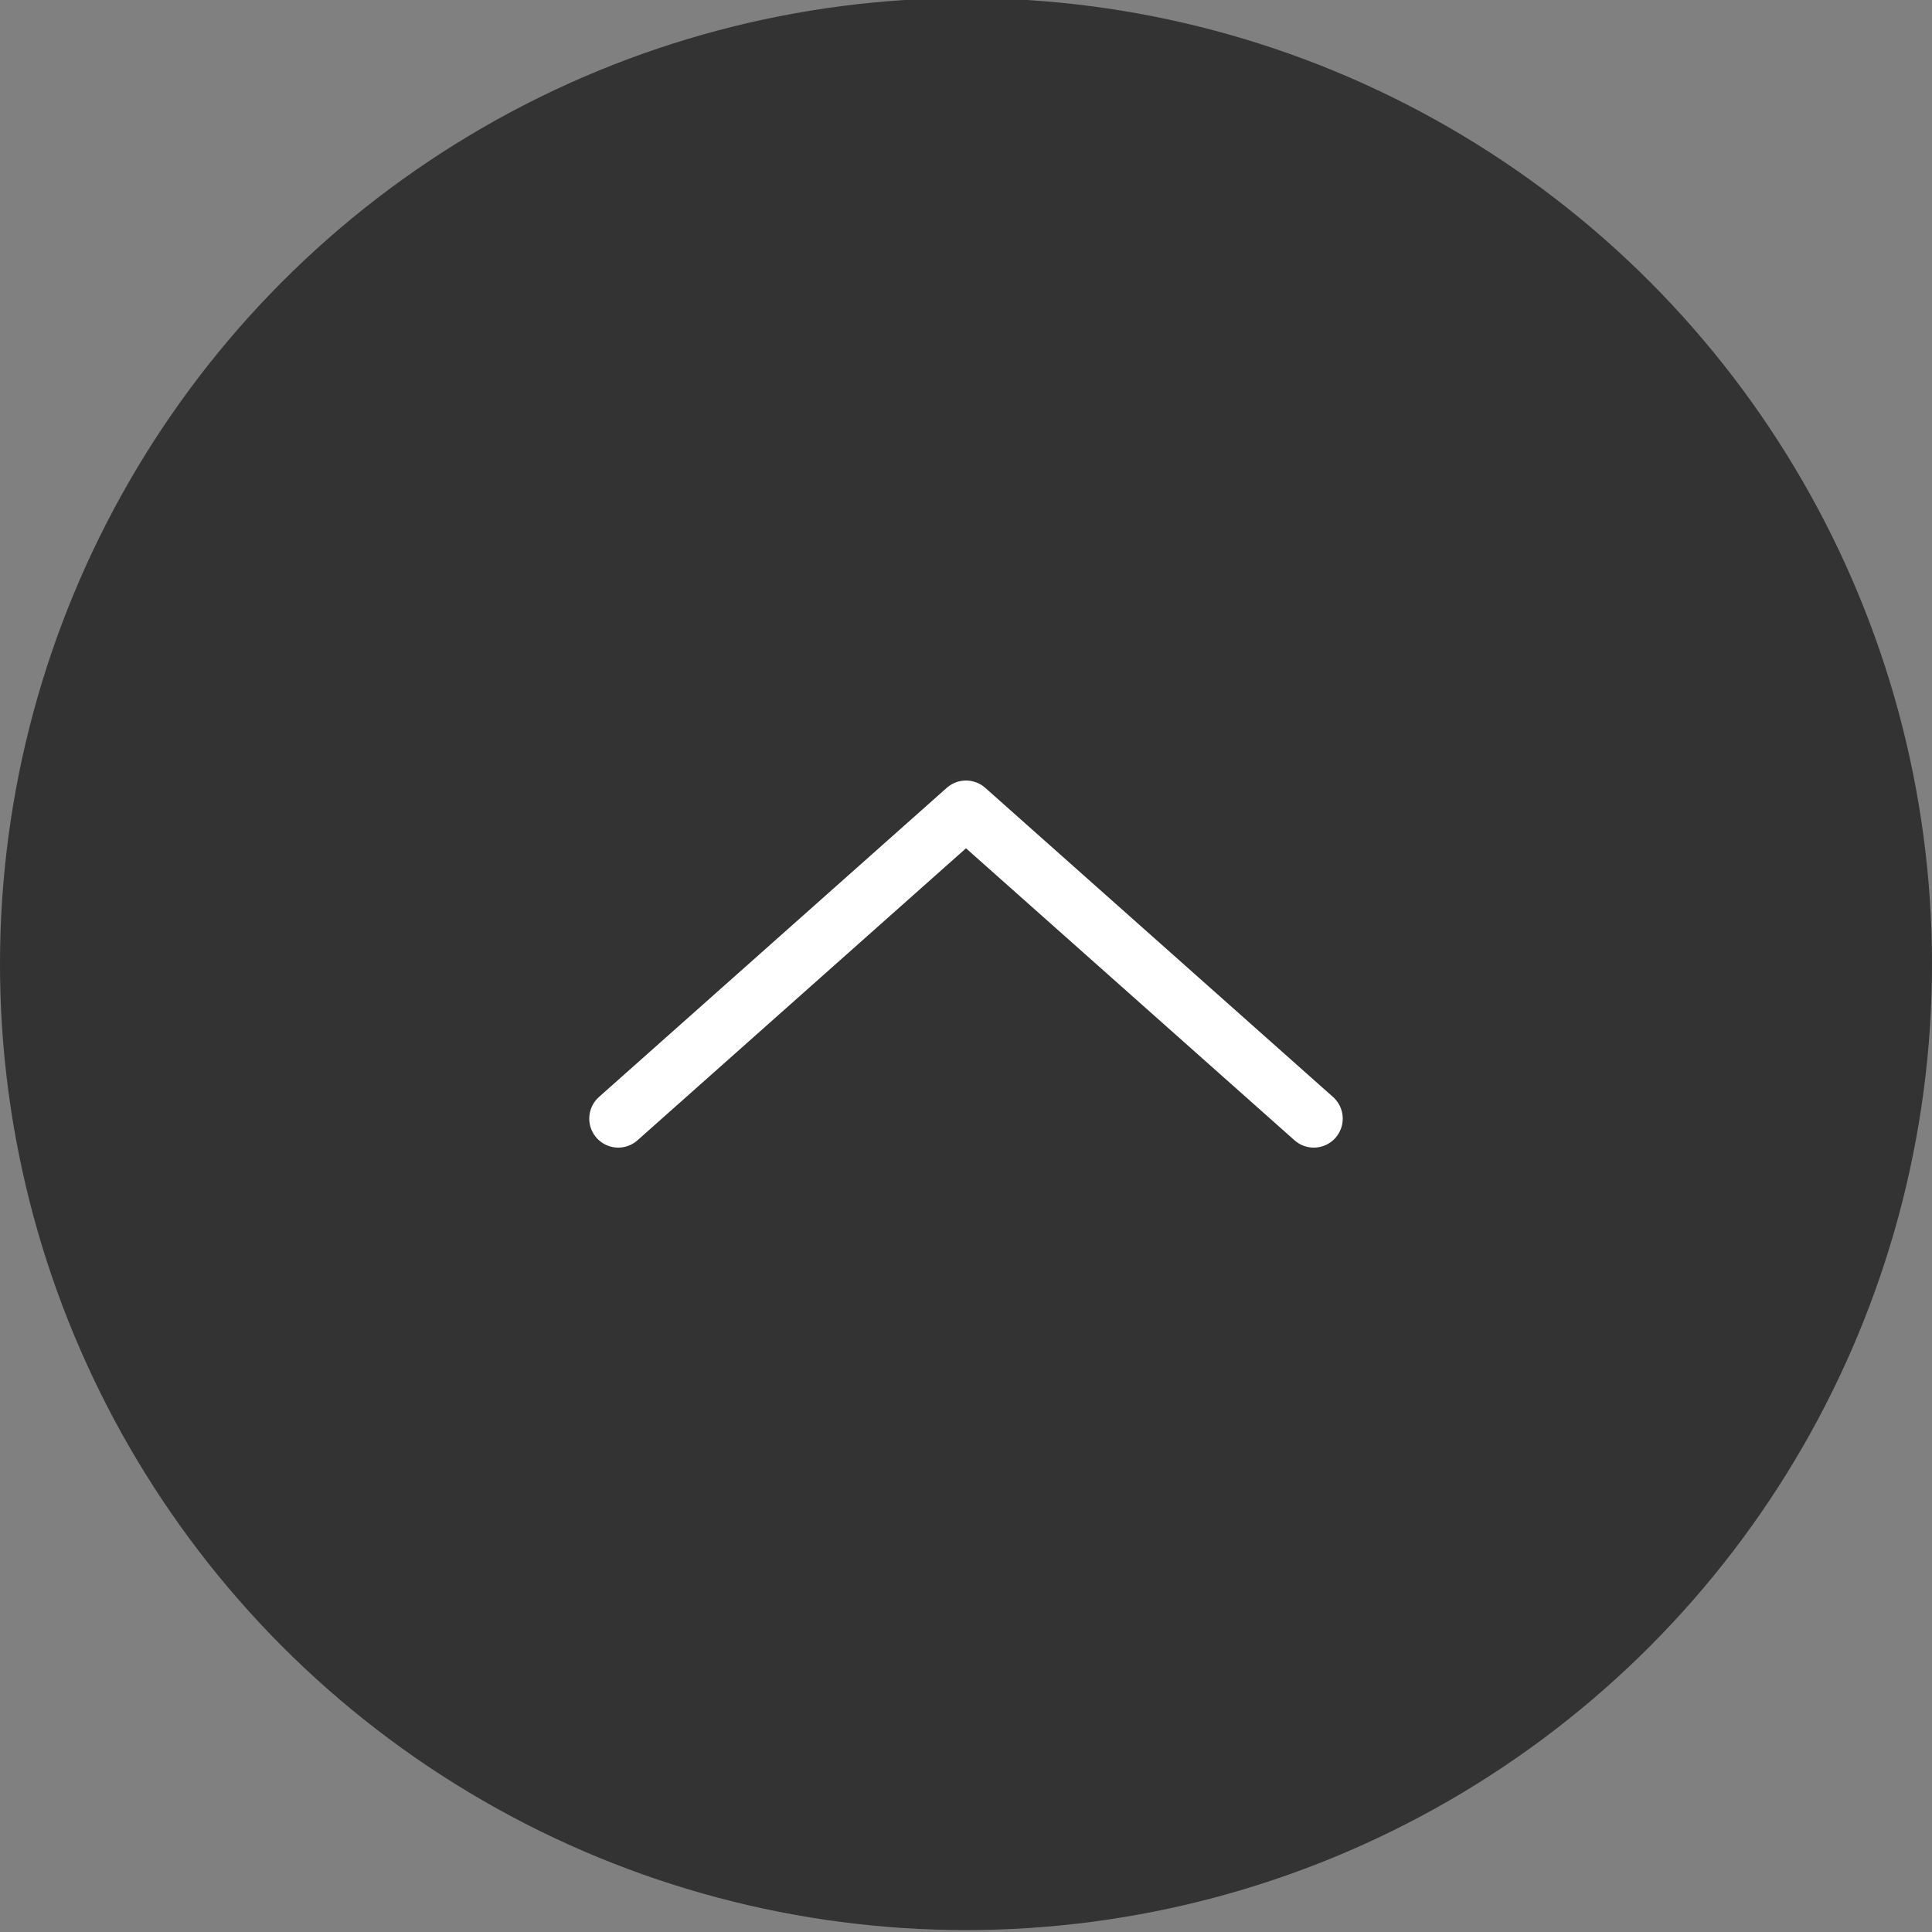
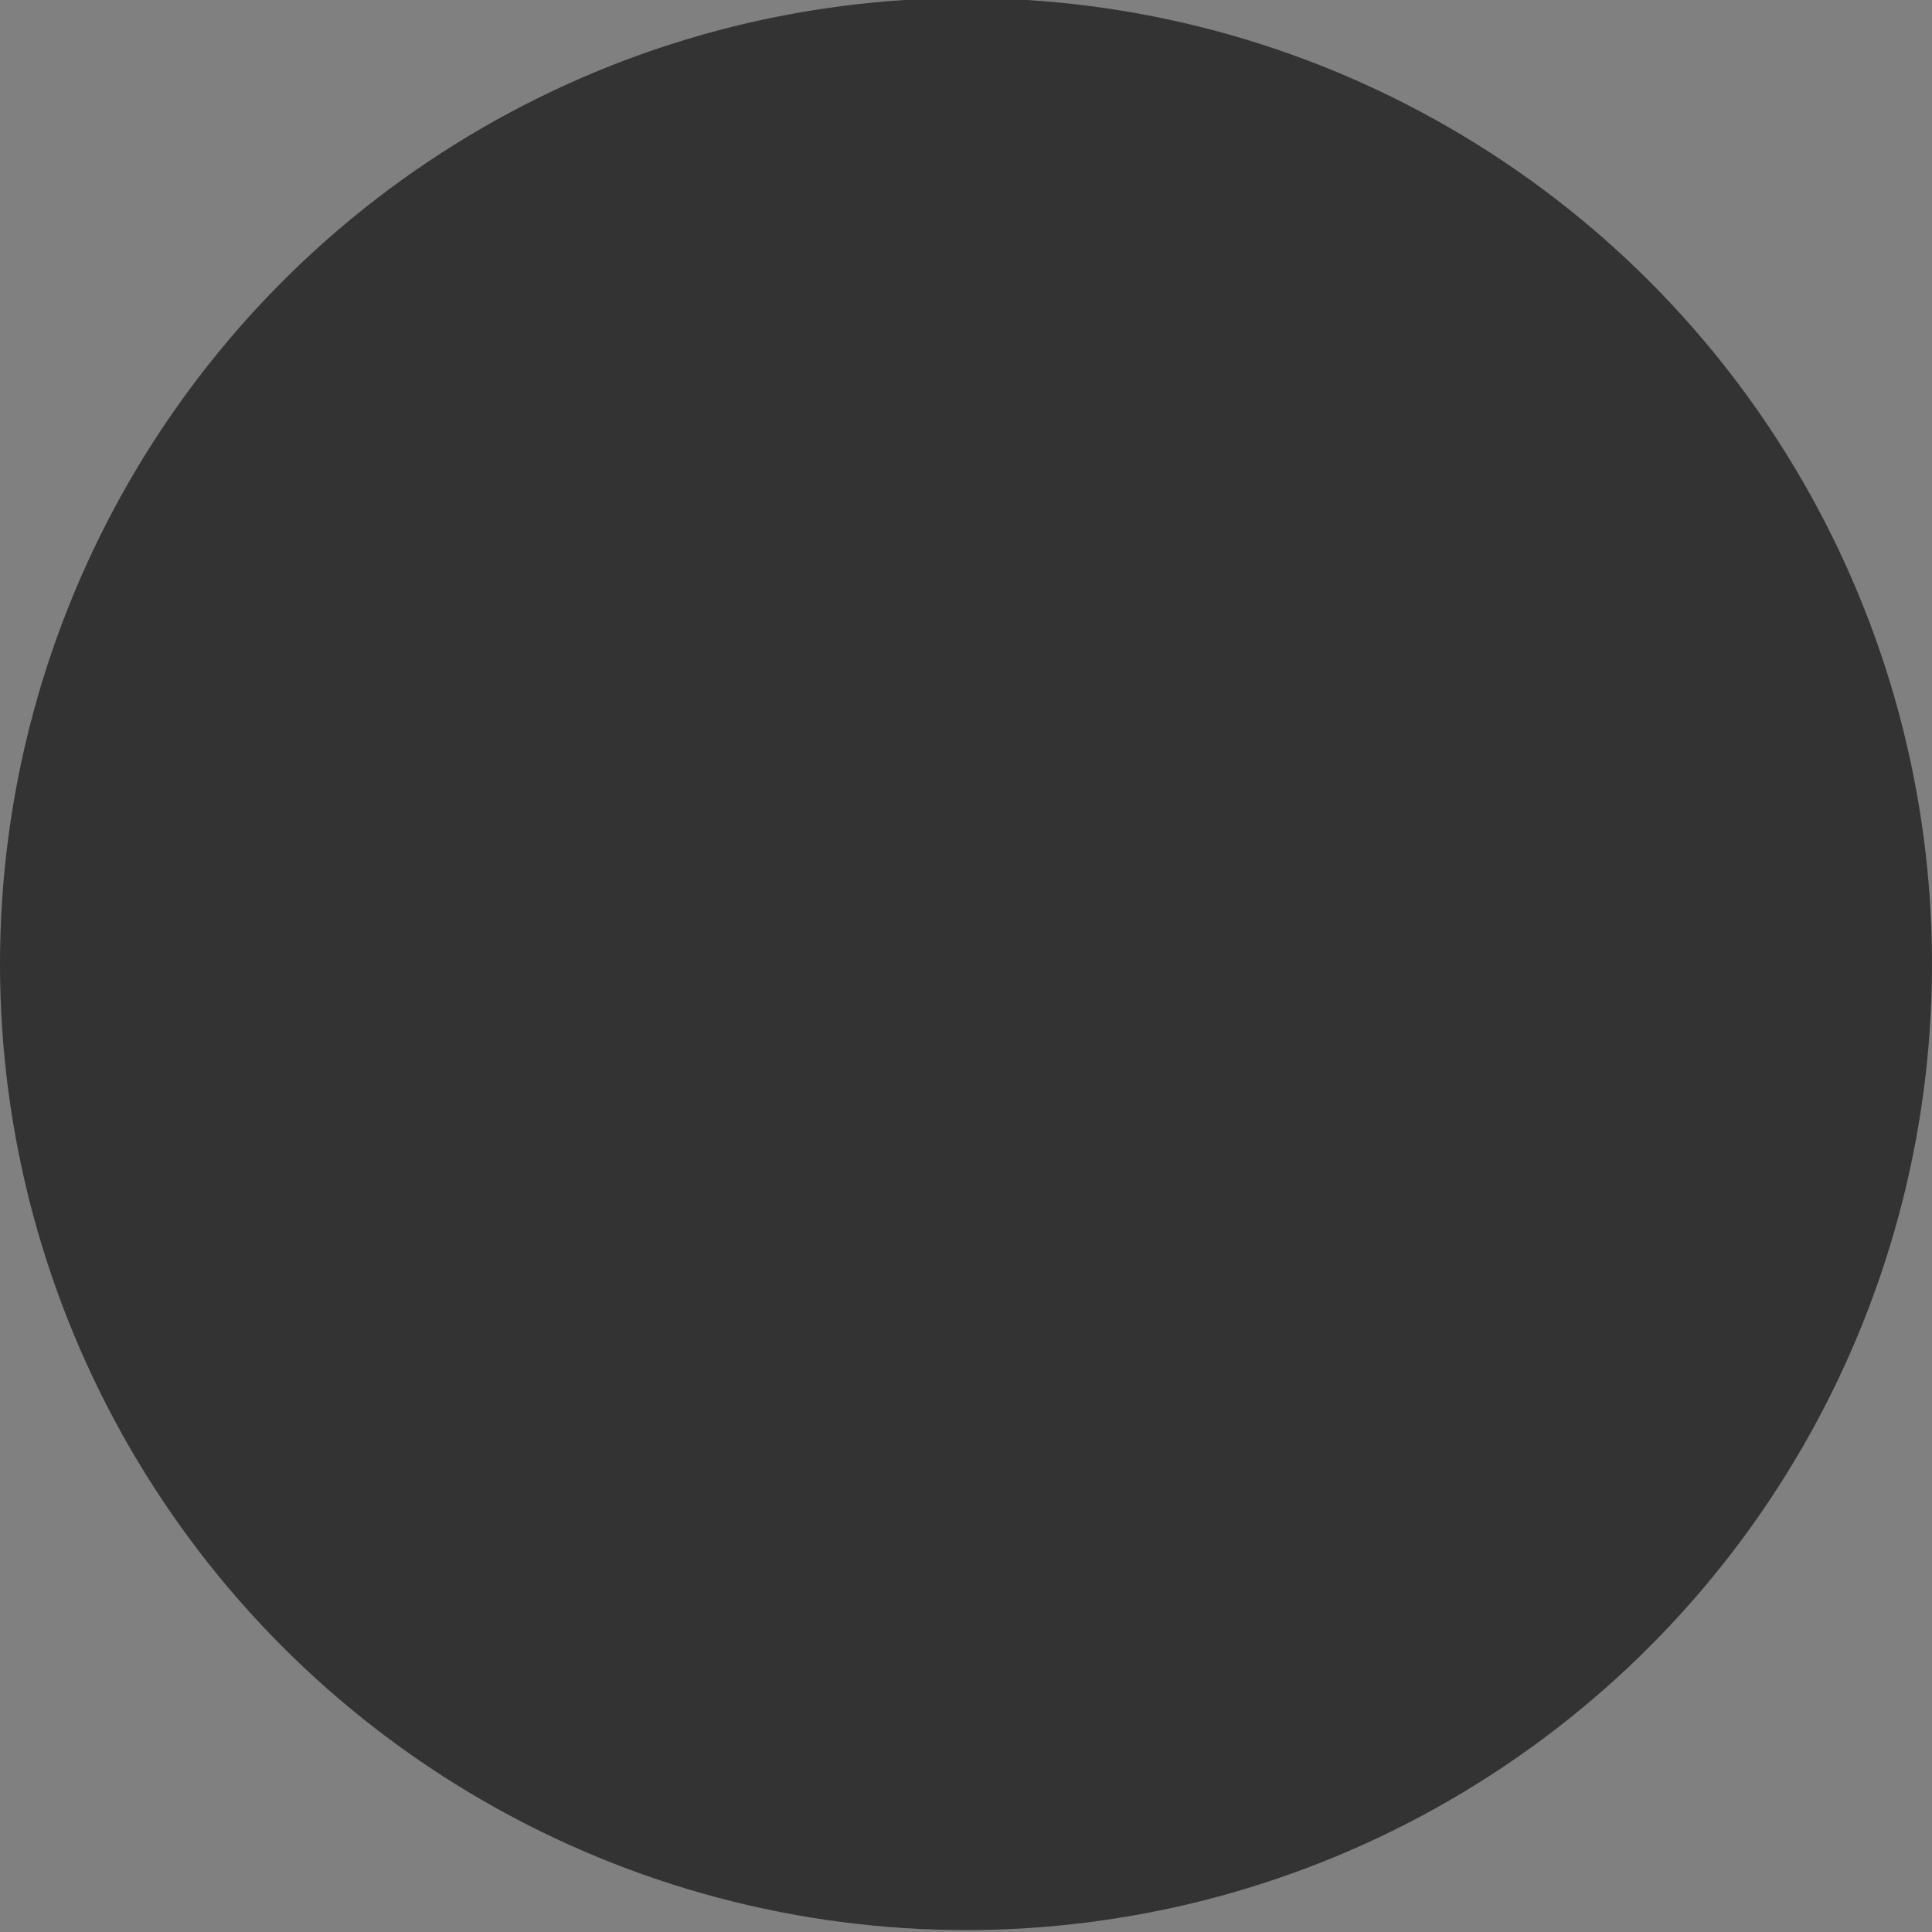
<svg xmlns="http://www.w3.org/2000/svg" version="1.1" id="レイヤー_1" x="0px" y="0px" viewBox="0 0 100 100" style="enable-background:new 0 0 100 100;" xml:space="preserve">
  <rect x="0" y="0" width="100" height="100" fill="#808080" stroke="none" />
  <style type="text/css">
	.st0{fill:#333333;}
	.st1{fill:none;stroke:#FFFFFF;stroke-width:3;stroke-linecap:round;stroke-linejoin:round;stroke-miterlimit:10;}
</style>
  <g id="レイヤー_1_00000178171712442874758410000007639131113745615020_">
    <circle class="st0" cx="50" cy="49.9" r="50" />
  </g>
  <g id="レイヤー_2_00000179634586021709283080000011553395344744635826_">
-     <polyline class="st1" points="32,57.9 50,41.9 68,57.9  " />
-   </g>
+     </g>
</svg>